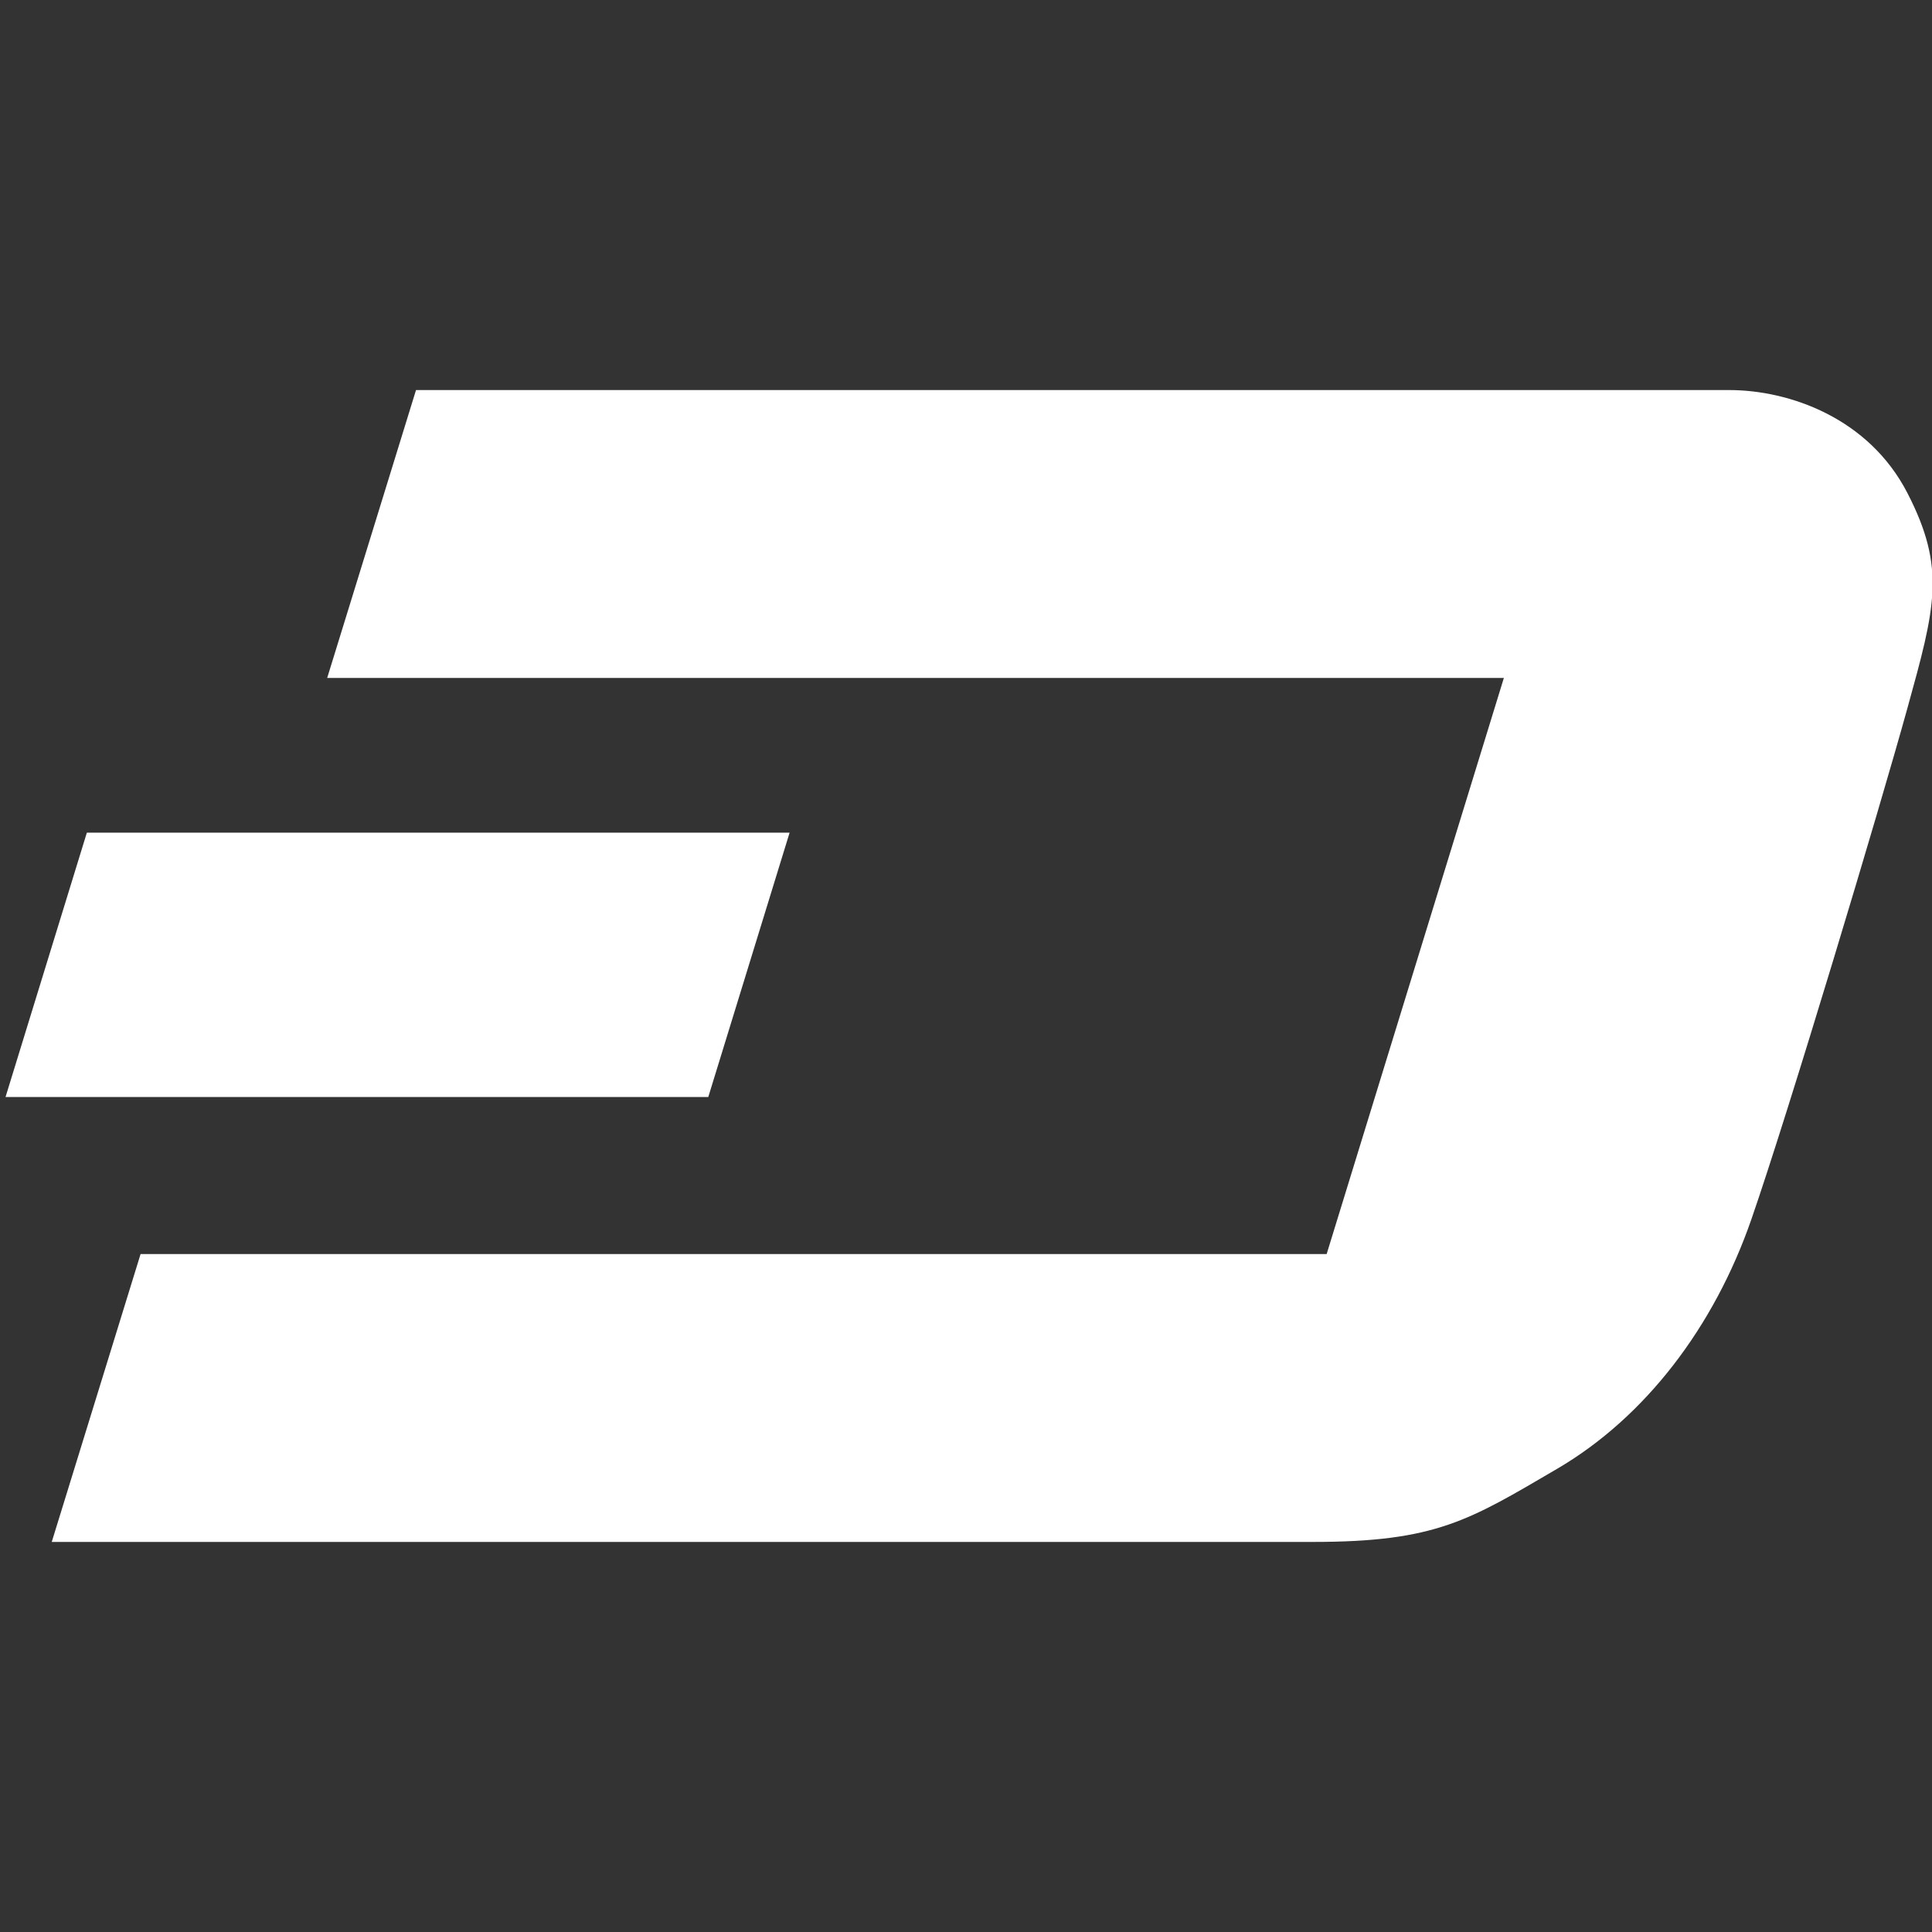
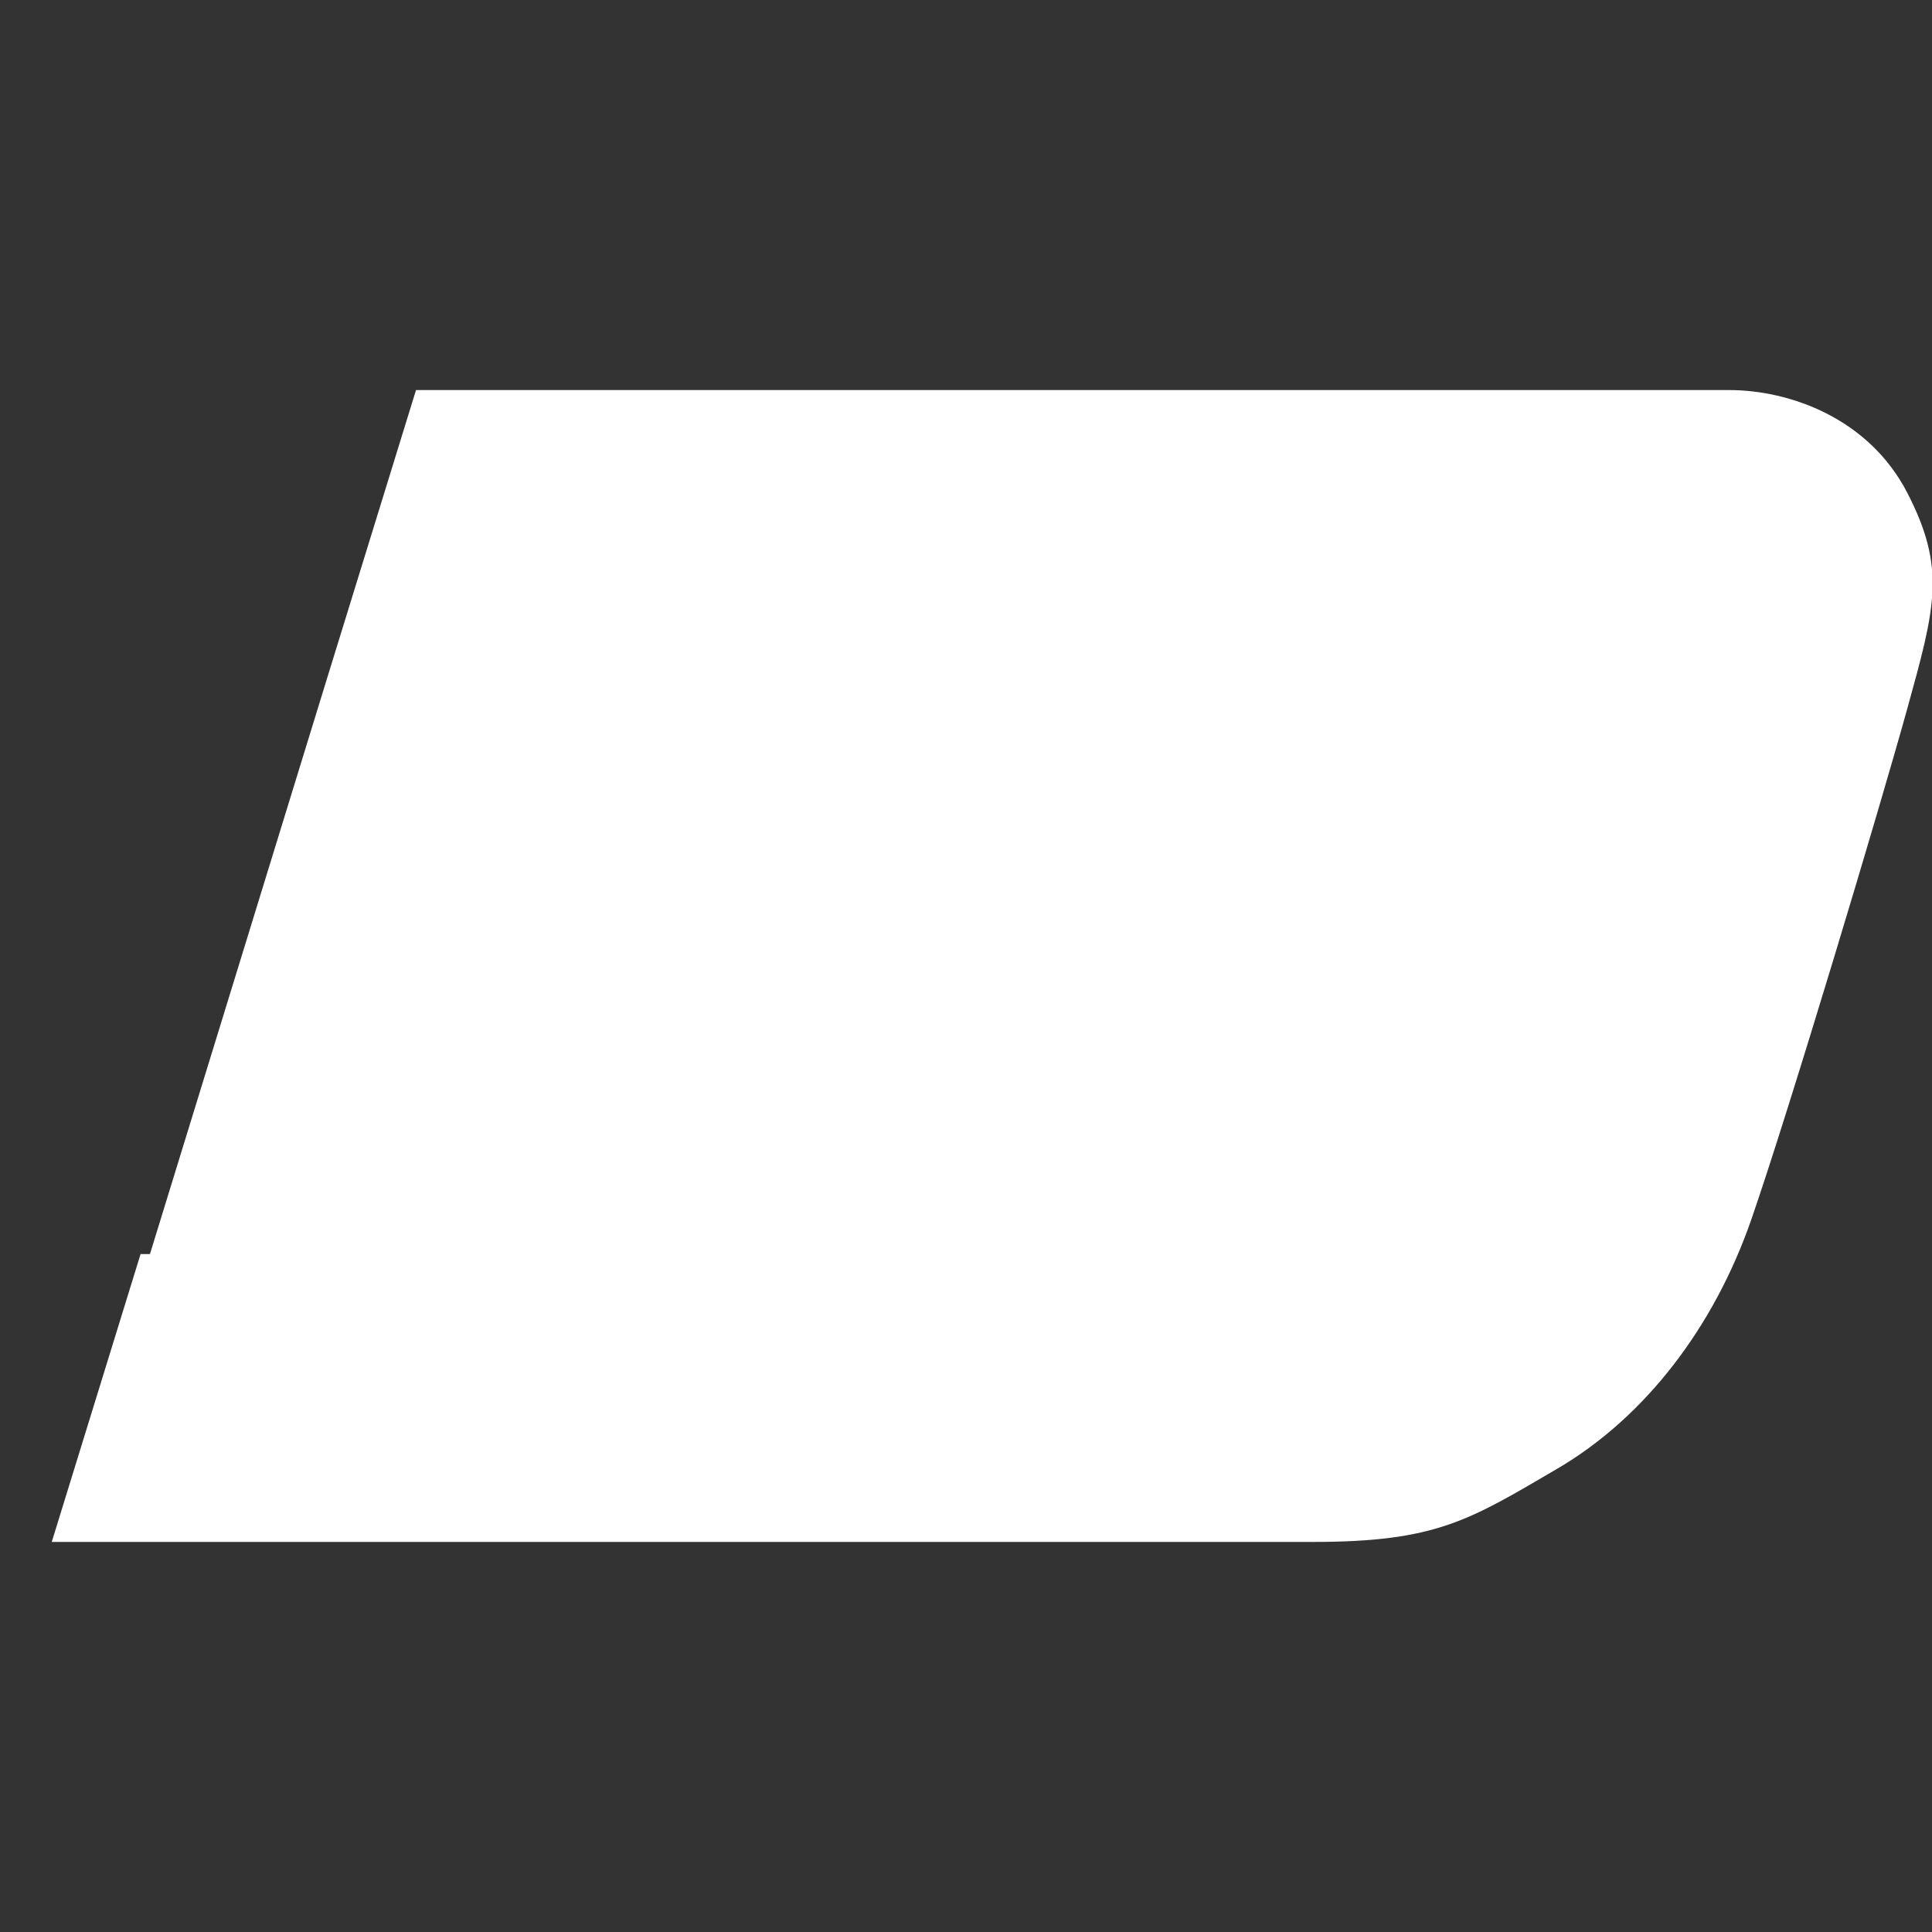
<svg xmlns="http://www.w3.org/2000/svg" enable-background="new 0 0 226.777 226.777" height="226.777px" id="Layer_1" version="1.1" viewBox="0 0 226.777 226.777" width="226.777px" xml:space="preserve">
  <rect x="0" y="0" width="226.777" height="226.777" fill="#333333" stroke="none" />
  <g>
-     <polygon fill="#fff" points="92.683,97.738 10.195,97.738 0.65,128.765 83.138,128.765  " />
-     <path d="M223.896,57.882c-4.539-8.829-13.874-12.097-20.937-12.097c-1.6,0-154.128,0-154.128,0L38.405,79.575   h138.119l-20.803,67.626H16.501l-10.427,33.79h148.032c14.464,0,18.33-2.531,28.673-8.586s18.414-16.649,22.789-29.262   c4.376-12.613,15.05-48.181,18.328-60.037C227.177,71.251,228.437,66.711,223.896,57.882z" fill="#fff" />
+     <path d="M223.896,57.882c-4.539-8.829-13.874-12.097-20.937-12.097c-1.6,0-154.128,0-154.128,0L38.405,79.575   l-20.803,67.626H16.501l-10.427,33.79h148.032c14.464,0,18.33-2.531,28.673-8.586s18.414-16.649,22.789-29.262   c4.376-12.613,15.05-48.181,18.328-60.037C227.177,71.251,228.437,66.711,223.896,57.882z" fill="#fff" />
  </g>
</svg>